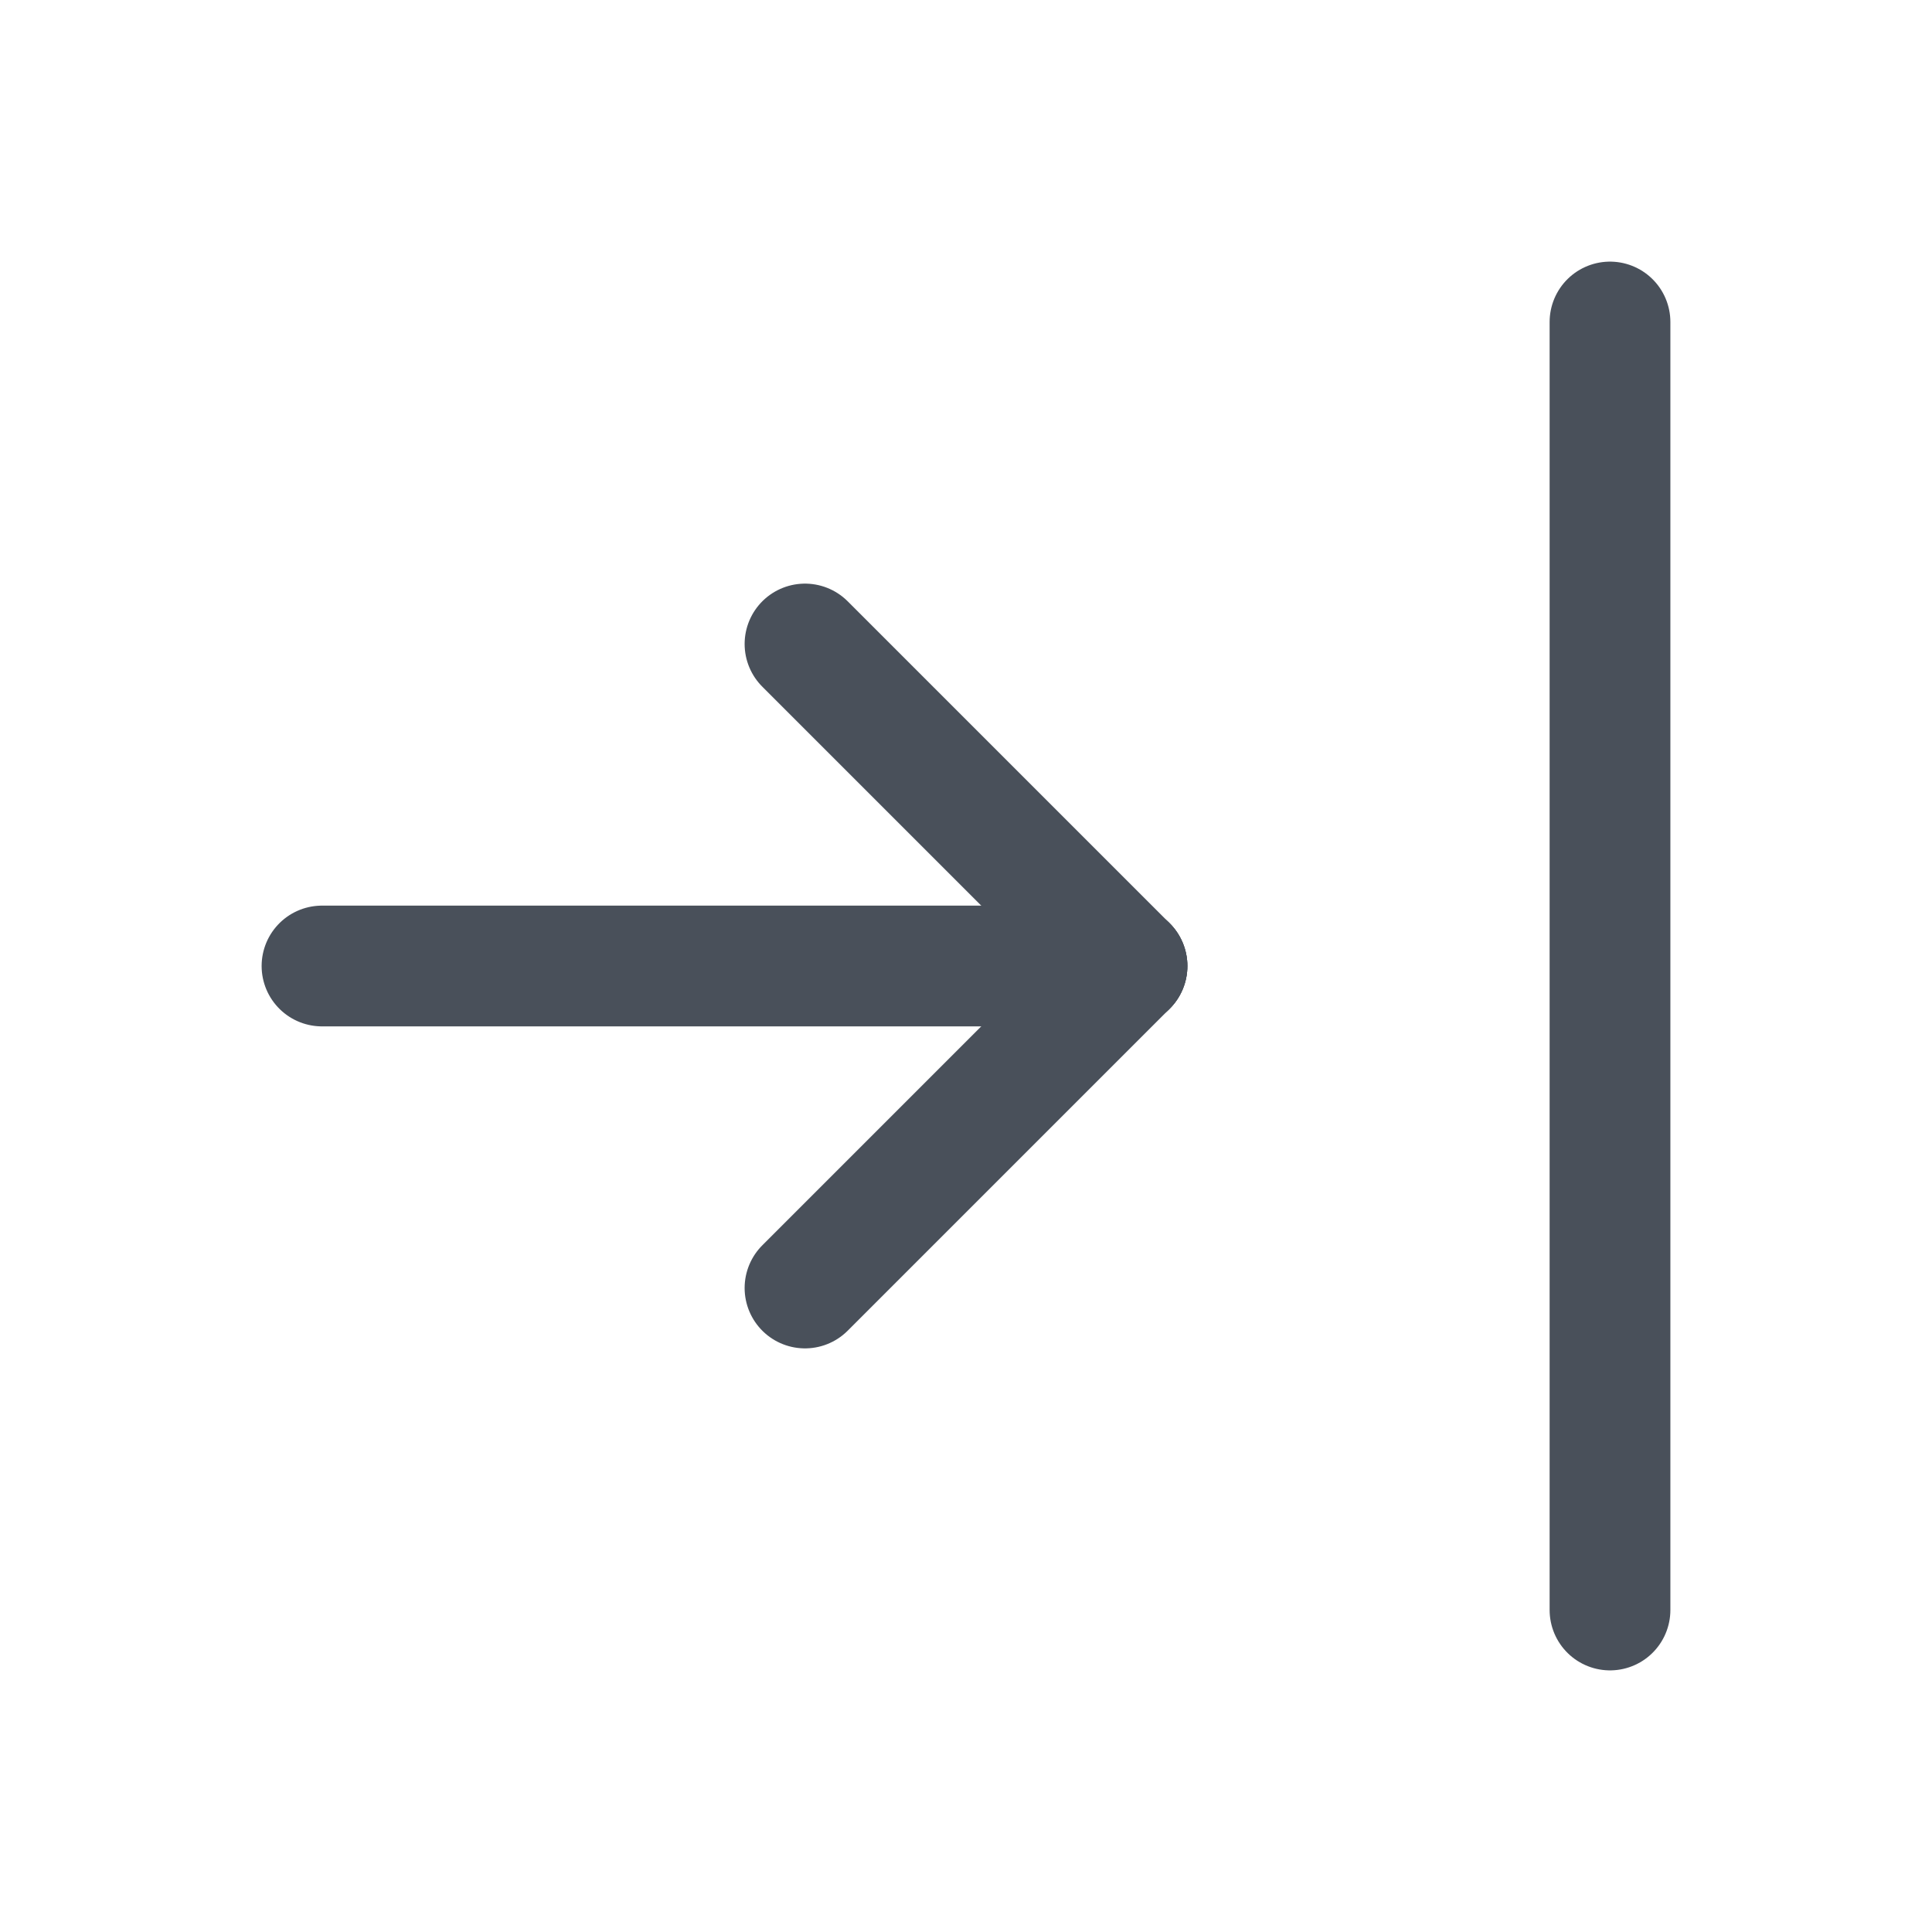
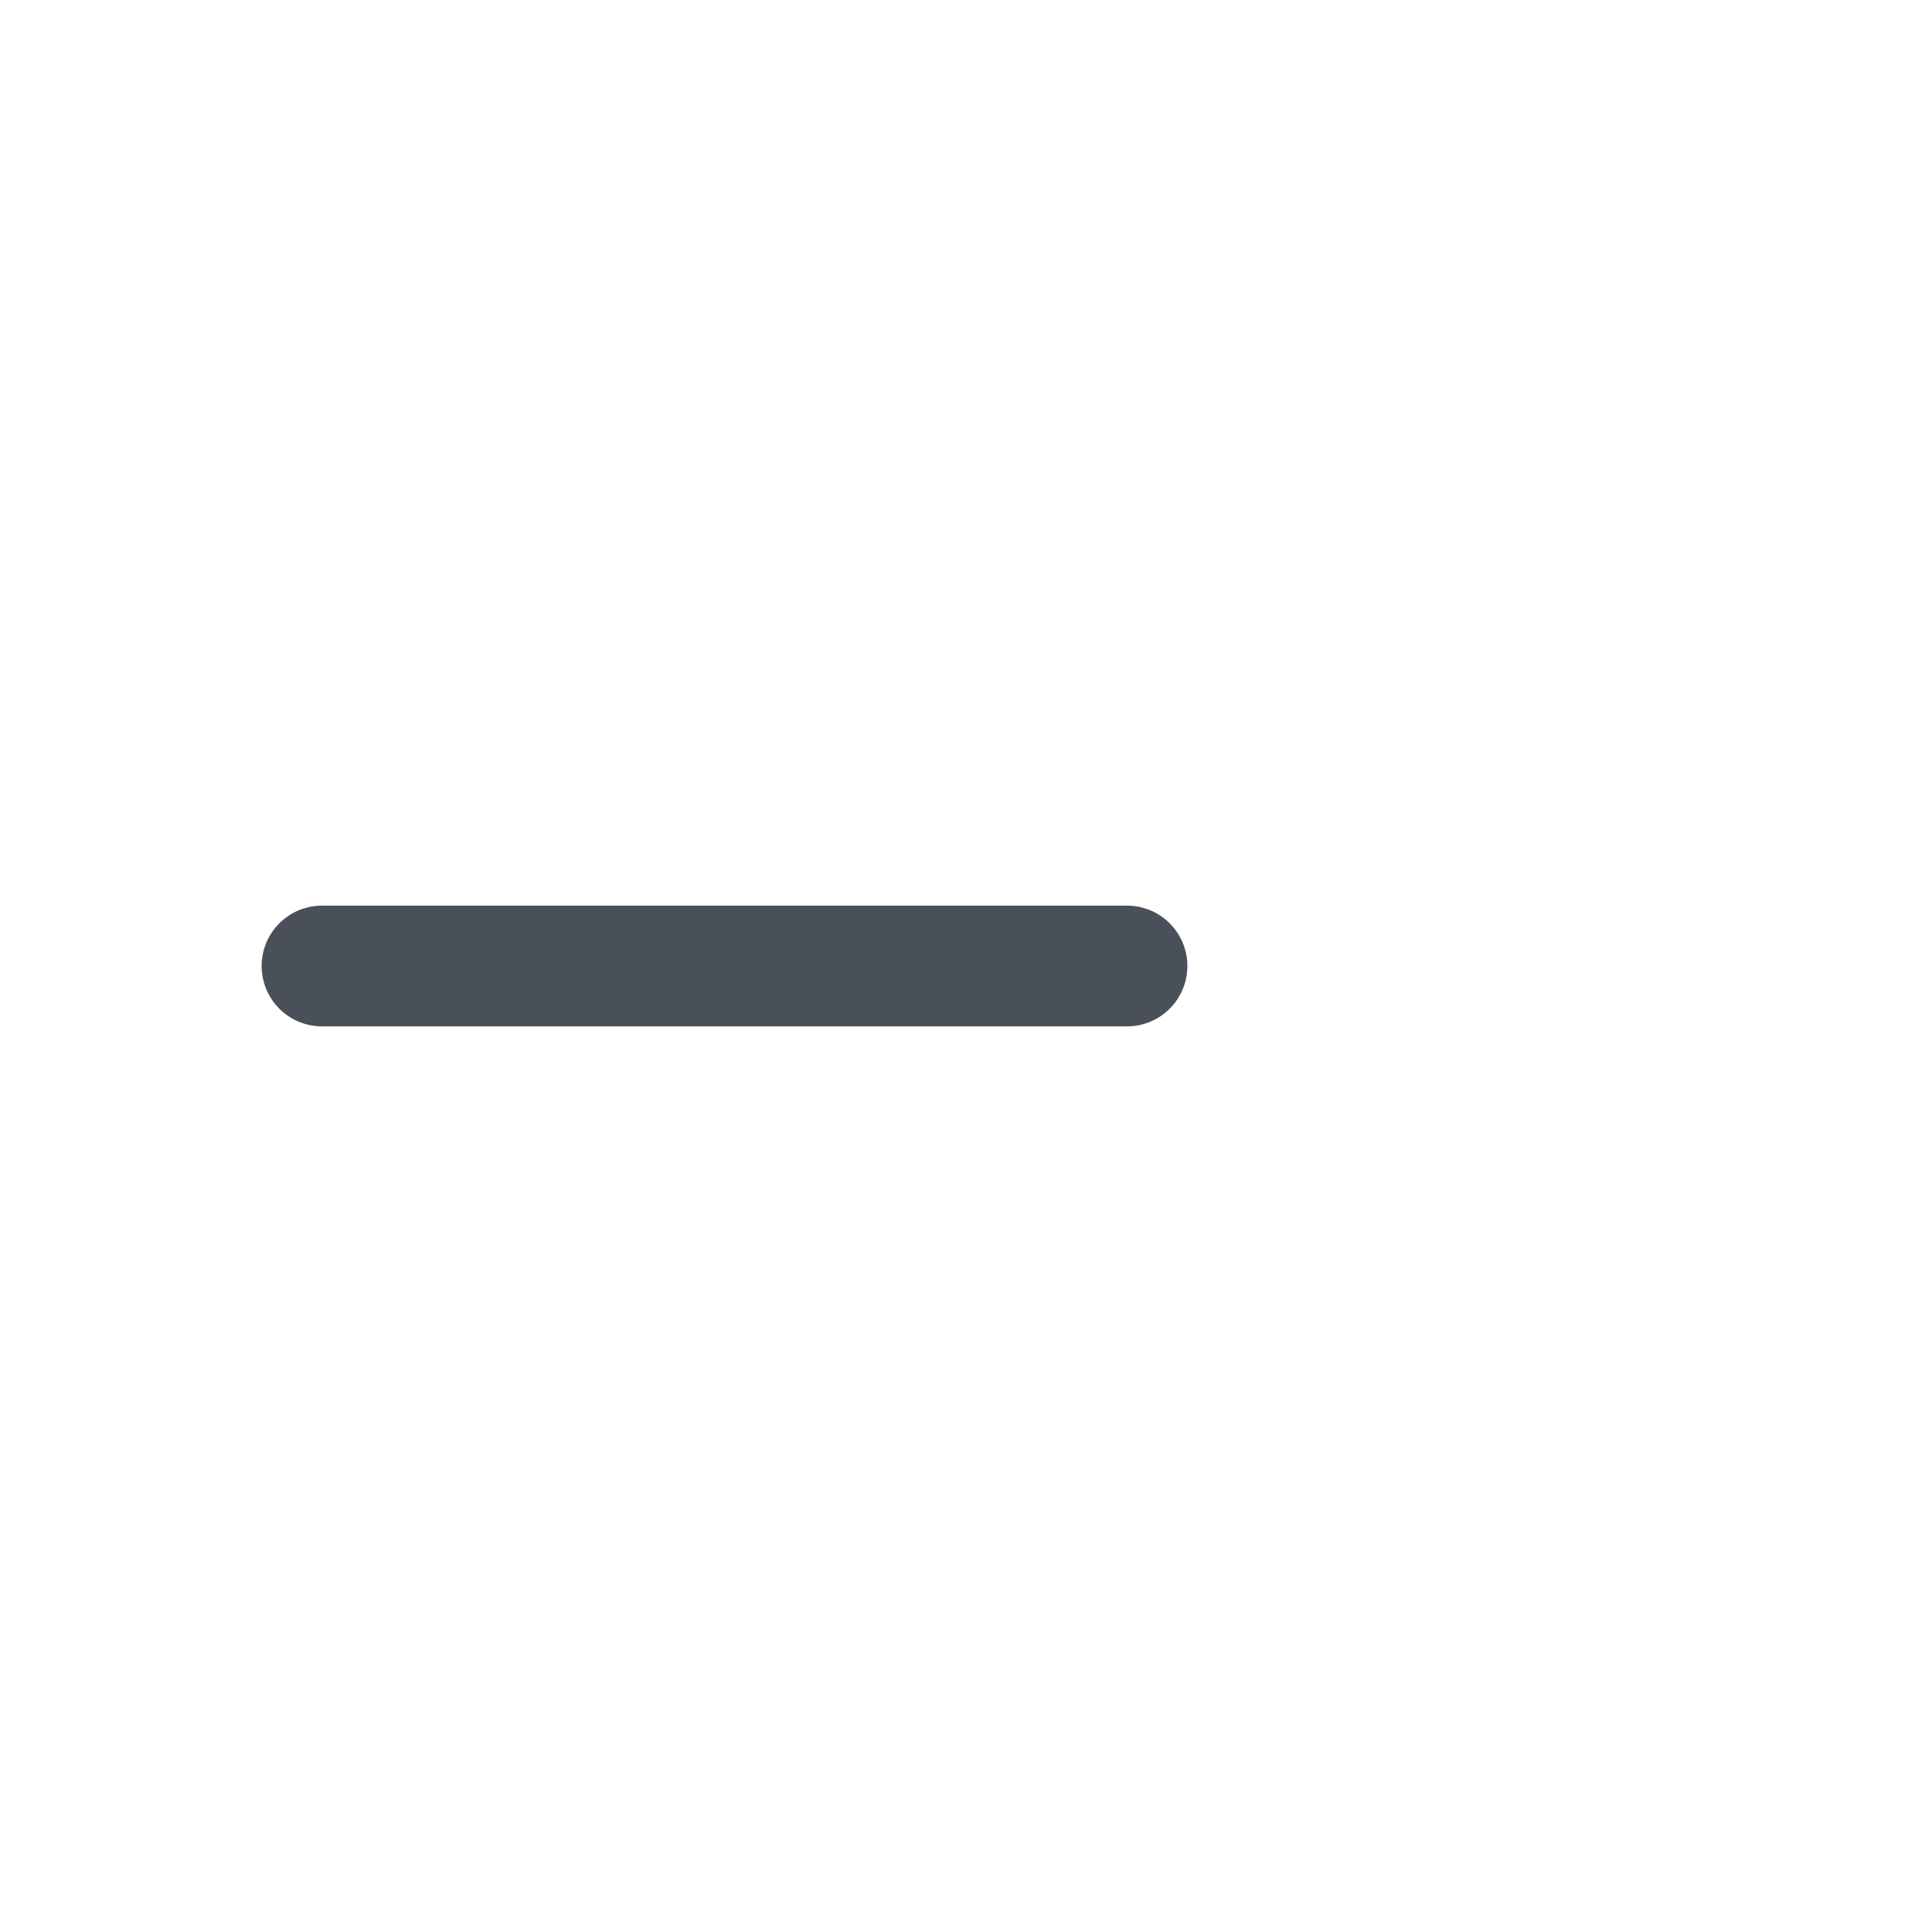
<svg xmlns="http://www.w3.org/2000/svg" width="24" height="24" viewBox="0 0 24 24" fill="none">
  <path d="M14 12H4" stroke="#49505A" stroke-width="1.5" stroke-linecap="round" stroke-linejoin="round" />
-   <path d="M14 12L10 16" stroke="#49505A" stroke-width="1.5" stroke-linecap="round" stroke-linejoin="round" />
-   <path d="M14 12L10 8" stroke="#49505A" stroke-width="1.5" stroke-linecap="round" stroke-linejoin="round" />
-   <path d="M20 4V20" stroke="#49505A" stroke-width="1.5" stroke-linecap="round" stroke-linejoin="round" />
</svg>